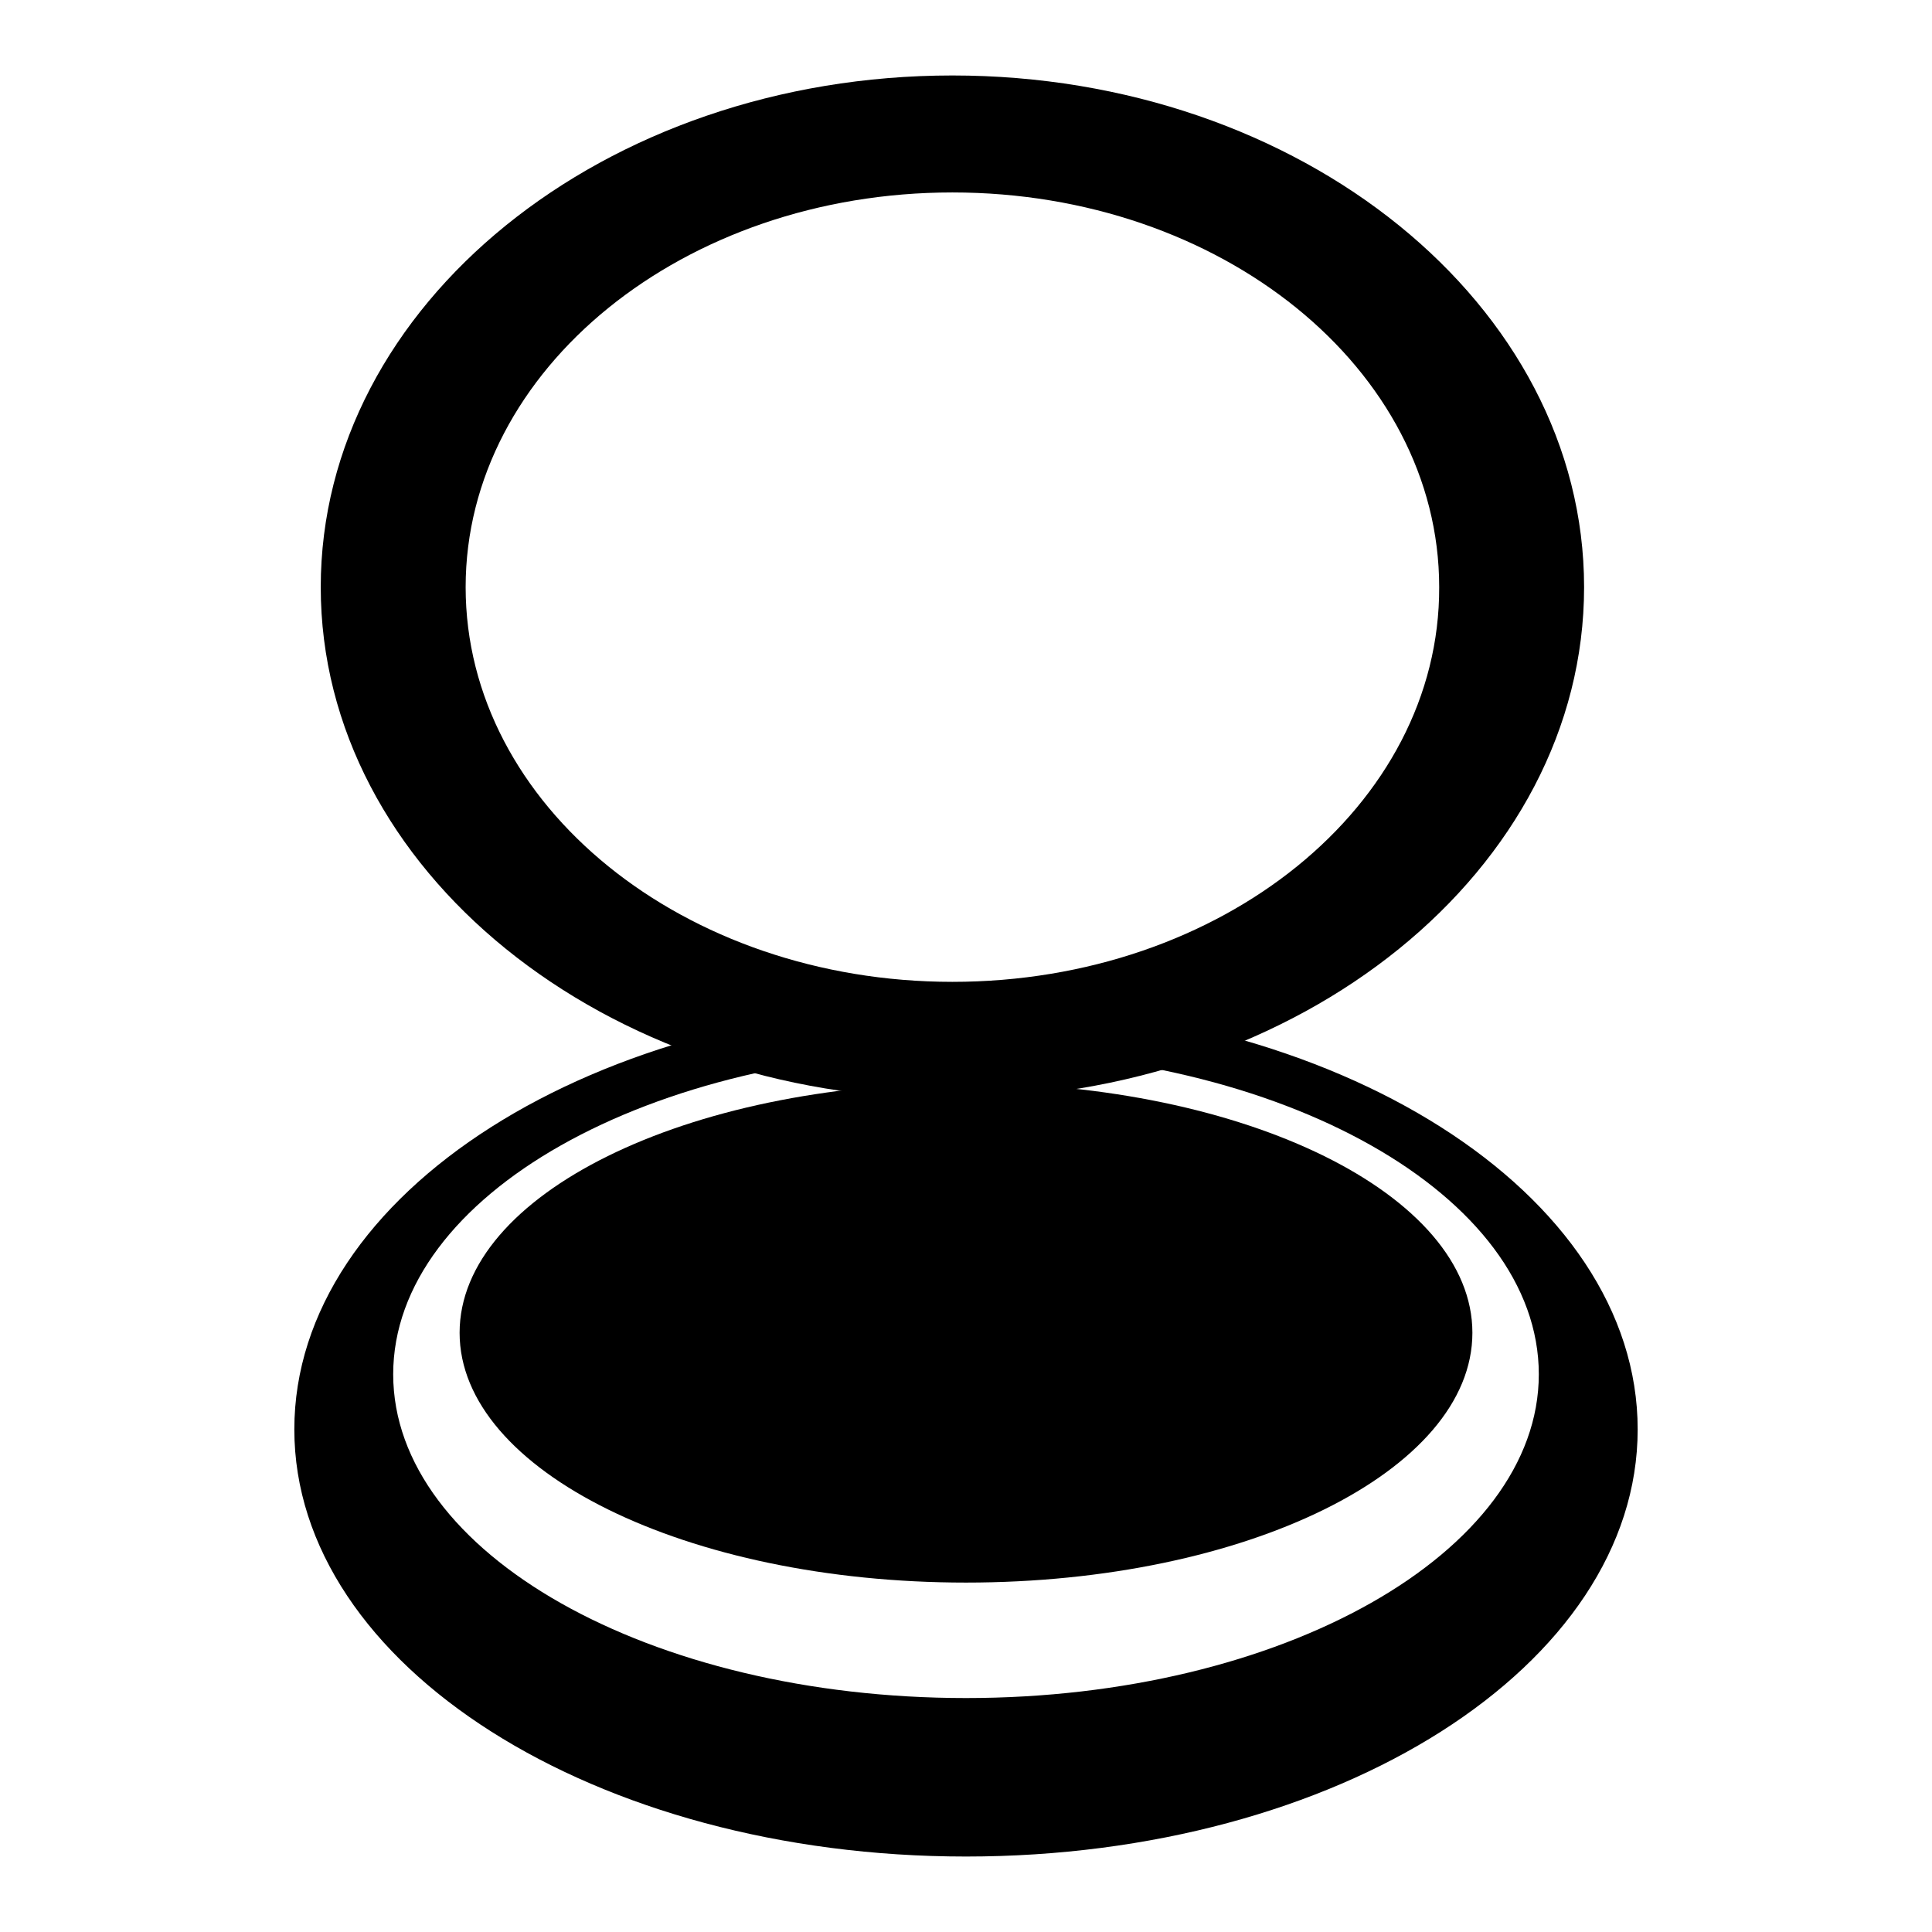
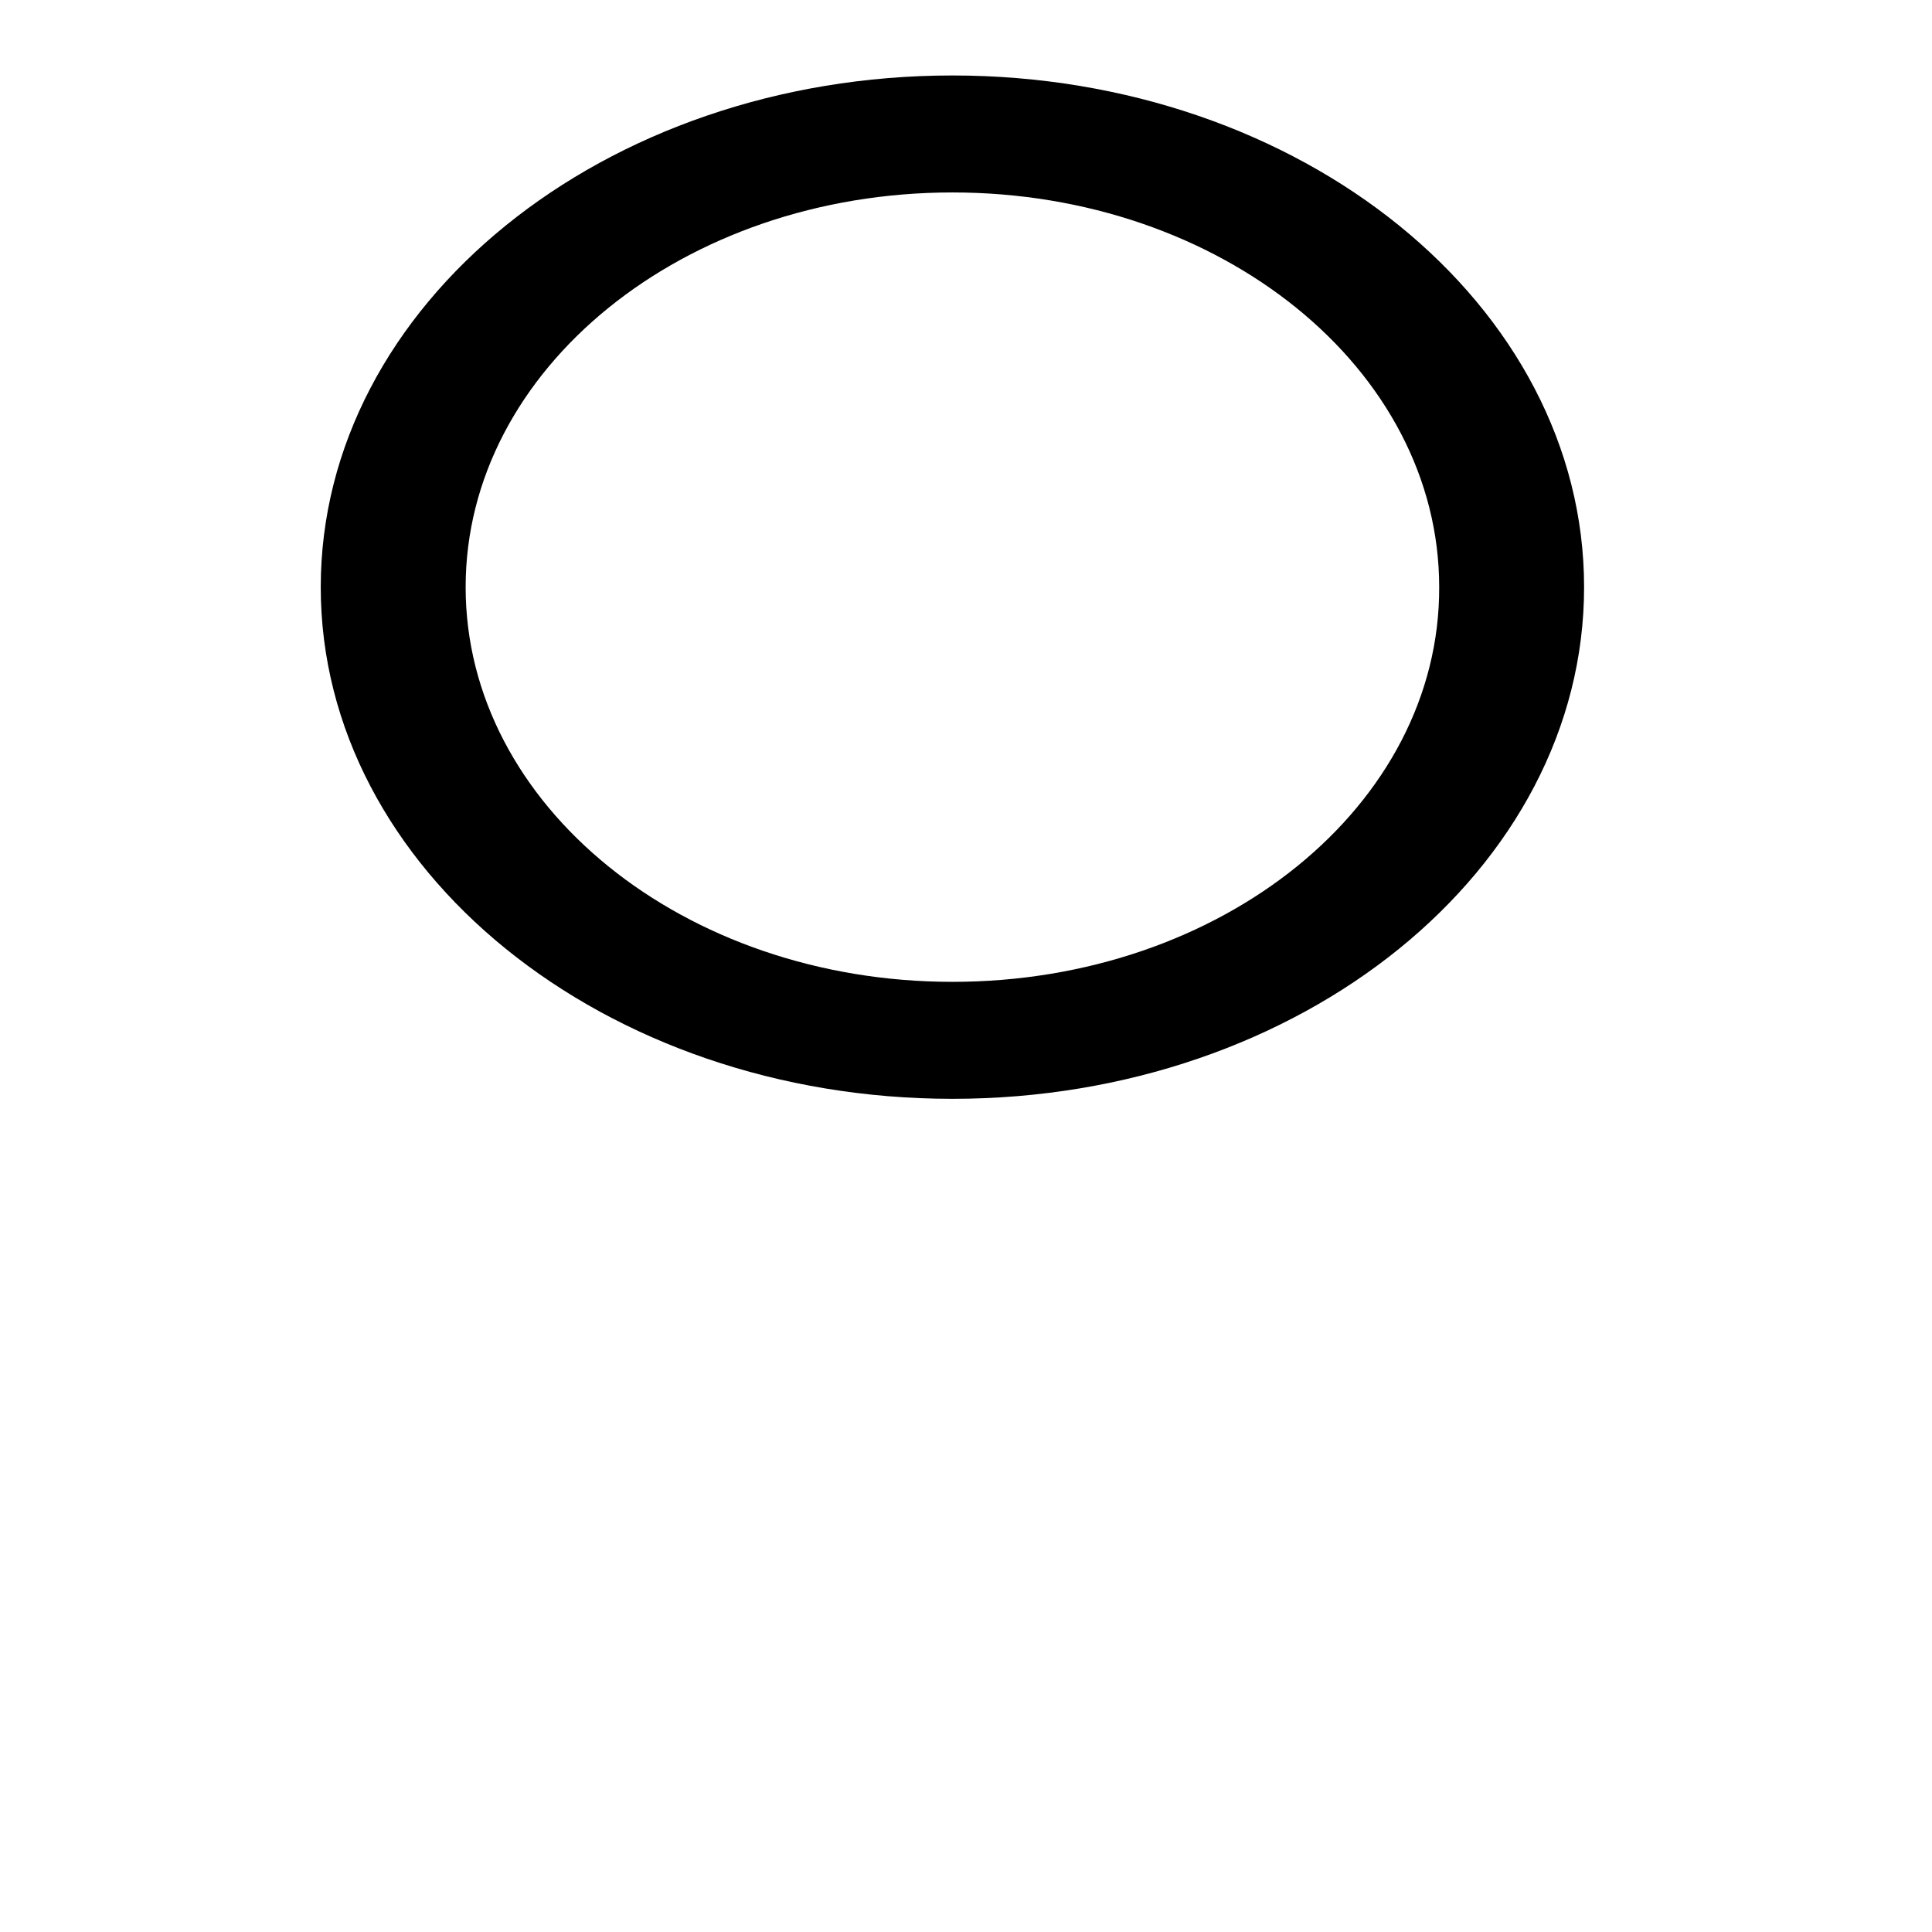
<svg xmlns="http://www.w3.org/2000/svg" version="1.1" x="0px" y="0px" viewBox="0 0 256 256" enable-background="new 0 0 256 256" xml:space="preserve">
  <g>
    <g>
-       <path fill="#000000" d="M128,132.8c-49.2,0-89,25.3-89,56.6c0,31.3,39.9,56.6,89,56.6c49.2,0,89-25.3,89-56.6C217,158.1,177.2,132.8,128,132.8z M128,225c-41.9,0-75.9-19.2-75.9-42.9s34-42.9,75.9-42.9c41.9,0,75.9,19.2,75.9,42.9C203.9,205.7,169.9,225,128,225z" />
-       <path fill="#000000" d="M128,143.5c-37.1,0-67.1,14.8-67.1,33.1c0,18.3,30.1,33.1,67.1,33.1c37.1,0,67.1-14.8,67.1-33.1S165.1,143.5,128,143.5z" />
      <path fill="#000000" d="M126.2,10C80,10,42.5,40.4,42.5,77.8c0,37.4,37.5,67.8,83.7,67.8s83.7-30.4,83.7-67.8C209.9,40.4,172.4,10,126.2,10z M126.2,130.1c-35.6,0-64.5-23.4-64.5-52.3c0-28.9,28.9-52.3,64.5-52.3c35.6,0,64.5,23.4,64.5,52.3C190.8,106.7,161.9,130.1,126.2,130.1z" />
    </g>
  </g>
</svg>